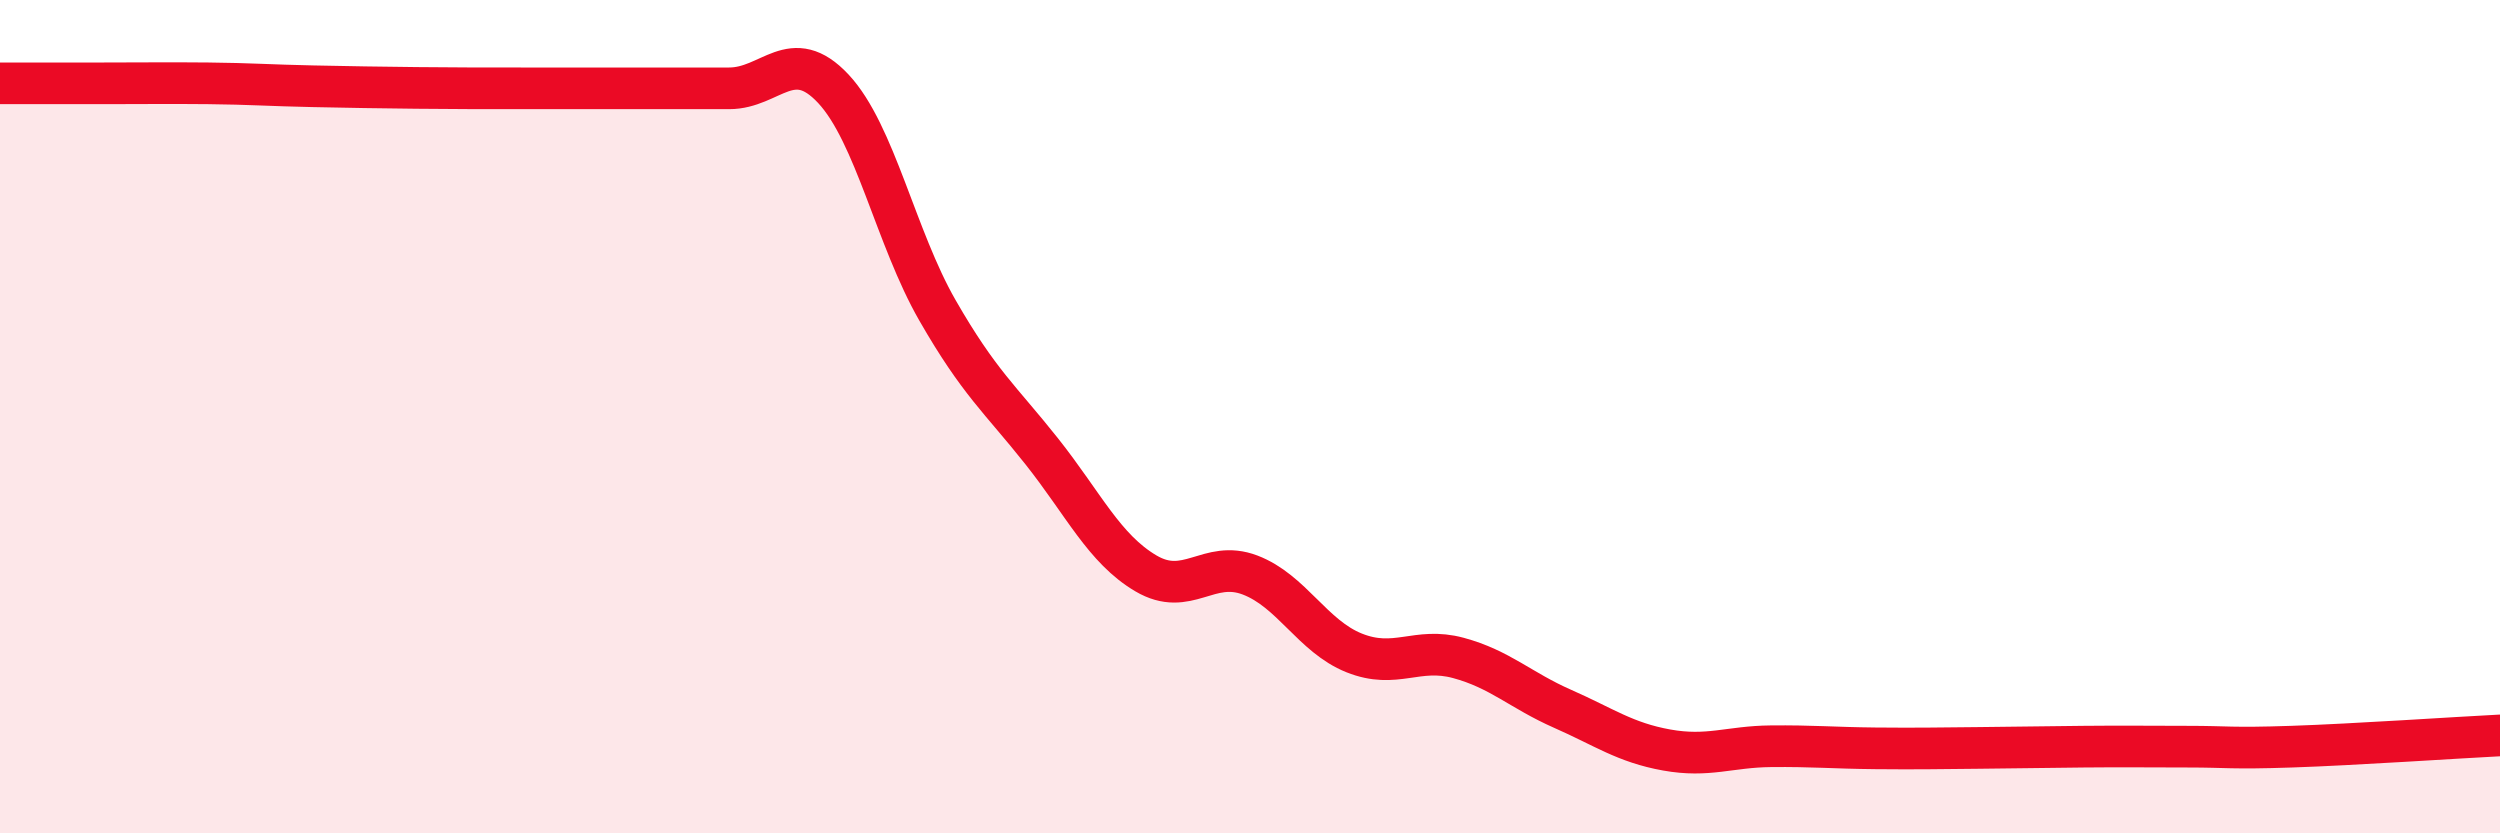
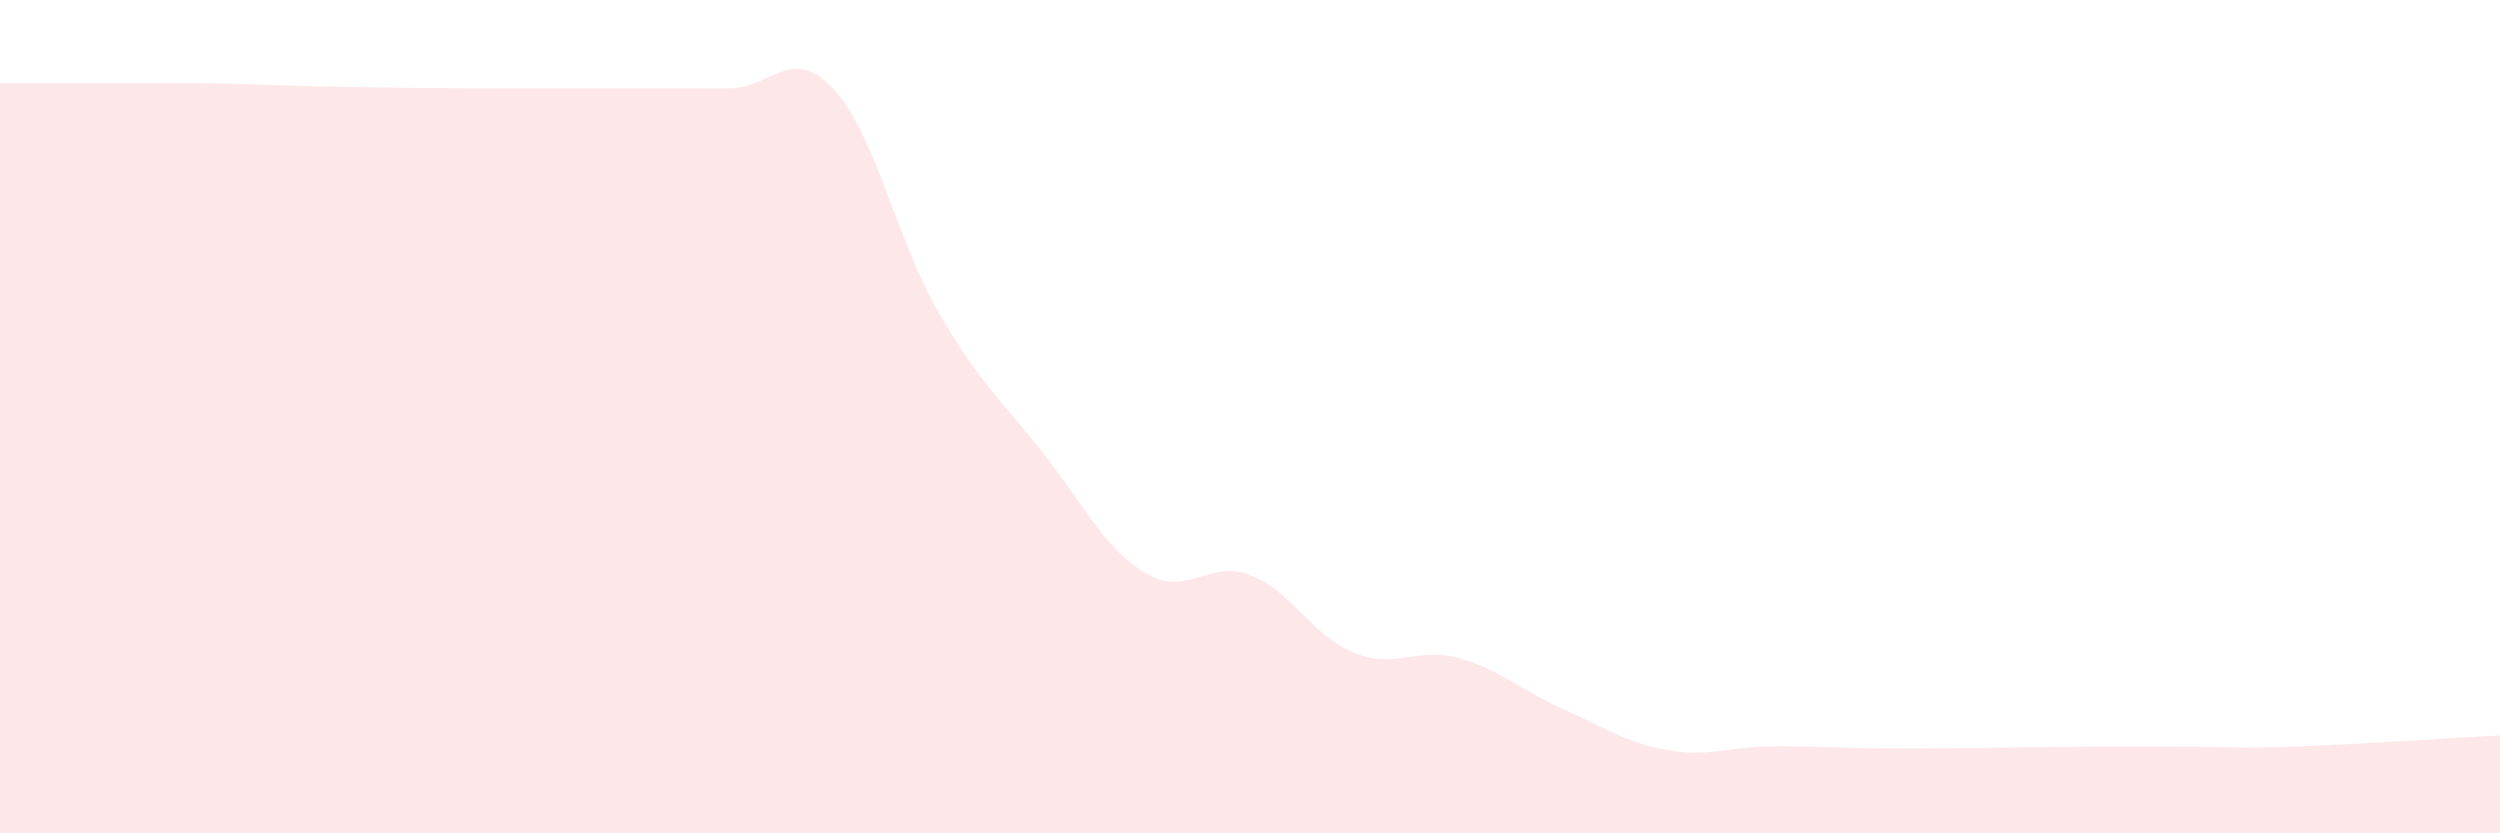
<svg xmlns="http://www.w3.org/2000/svg" width="60" height="20" viewBox="0 0 60 20">
  <path d="M 0,2 C 0.5,2 1.5,2 2.5,2 C 3.5,2 4,1.99 5,2 C 6,2.01 6.5,2.05 7.5,2.07 C 8.5,2.09 9,2.1 10,2.11 C 11,2.12 11.5,2.12 12.5,2.12 C 13.5,2.12 14,2.12 15,2.12 C 16,2.12 16.5,2.12 17.5,2.12 C 18.5,2.12 19,1.06 20,2.13 C 21,3.2 21.5,5.71 22.5,7.45 C 23.5,9.19 24,9.57 25,10.83 C 26,12.09 26.5,13.17 27.5,13.76 C 28.5,14.35 29,13.42 30,13.8 C 31,14.18 31.5,15.27 32.5,15.67 C 33.5,16.07 34,15.52 35,15.79 C 36,16.06 36.5,16.57 37.5,17.01 C 38.5,17.45 39,17.82 40,18 C 41,18.18 41.5,17.92 42.5,17.91 C 43.5,17.9 44,17.95 45,17.96 C 46,17.97 46.5,17.96 47.5,17.95 C 48.5,17.94 49,17.93 50,17.92 C 51,17.91 51.5,17.92 52.5,17.92 C 53.5,17.92 53.5,17.97 55,17.92 C 56.5,17.87 59,17.7 60,17.65L60 20L0 20Z" fill="#EB0A25" opacity="0.1" stroke-linecap="round" stroke-linejoin="round" />
-   <path d="M 0,2 C 0.5,2 1.5,2 2.5,2 C 3.5,2 4,1.99 5,2 C 6,2.01 6.5,2.05 7.5,2.07 C 8.5,2.09 9,2.1 10,2.11 C 11,2.12 11.5,2.12 12.5,2.12 C 13.5,2.12 14,2.12 15,2.12 C 16,2.12 16.5,2.12 17.5,2.12 C 18.5,2.12 19,1.06 20,2.13 C 21,3.2 21.5,5.71 22.5,7.45 C 23.5,9.19 24,9.57 25,10.83 C 26,12.09 26.5,13.17 27.5,13.76 C 28.5,14.35 29,13.42 30,13.8 C 31,14.18 31.5,15.27 32.5,15.67 C 33.5,16.07 34,15.52 35,15.79 C 36,16.06 36.5,16.57 37.5,17.01 C 38.5,17.45 39,17.82 40,18 C 41,18.18 41.5,17.92 42.5,17.91 C 43.5,17.9 44,17.95 45,17.96 C 46,17.97 46.5,17.96 47.5,17.95 C 48.5,17.94 49,17.93 50,17.92 C 51,17.91 51.5,17.92 52.5,17.92 C 53.5,17.92 53.5,17.97 55,17.92 C 56.5,17.87 59,17.7 60,17.65" stroke="#EB0A25" stroke-width="1" fill="none" stroke-linecap="round" stroke-linejoin="round" />
</svg>